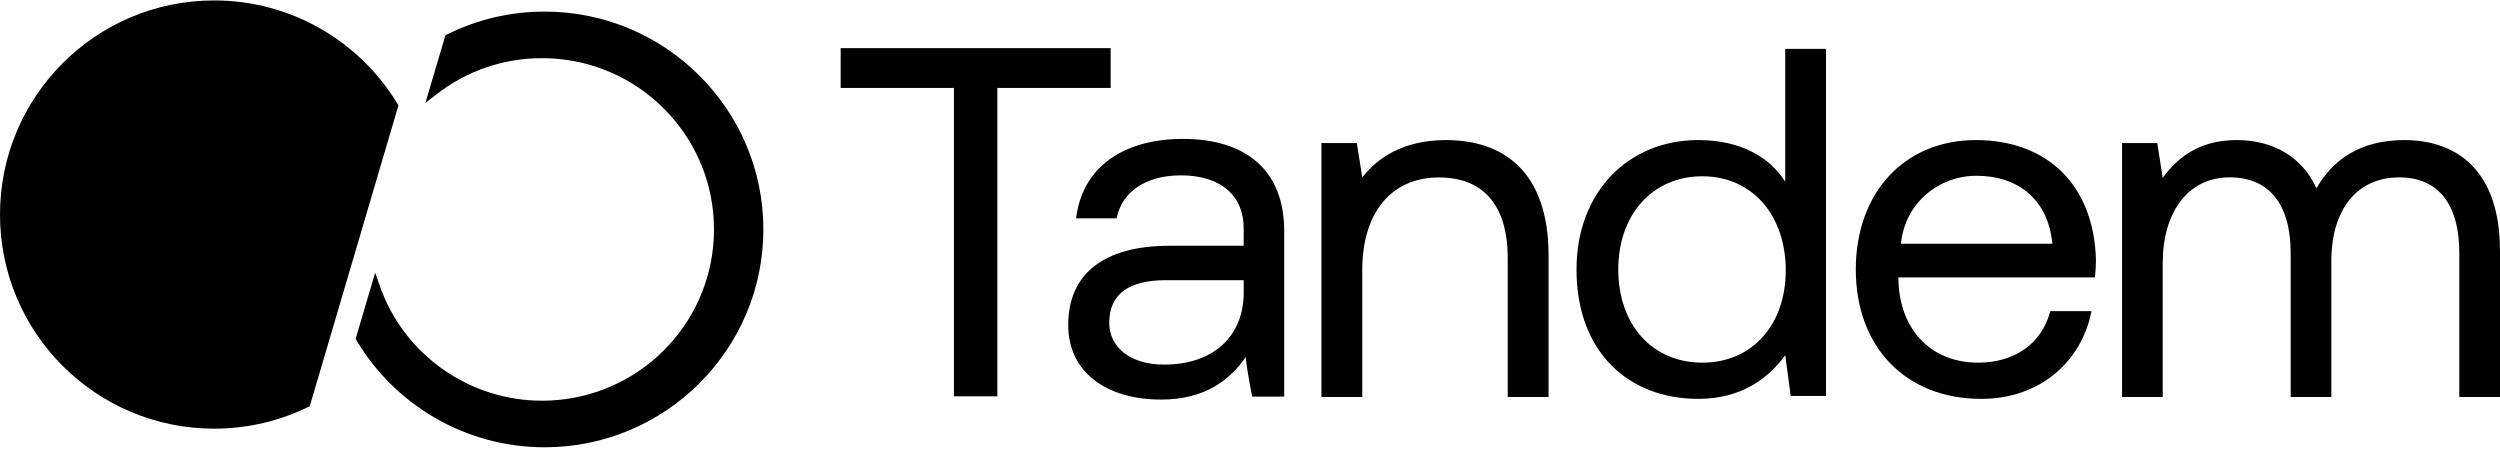
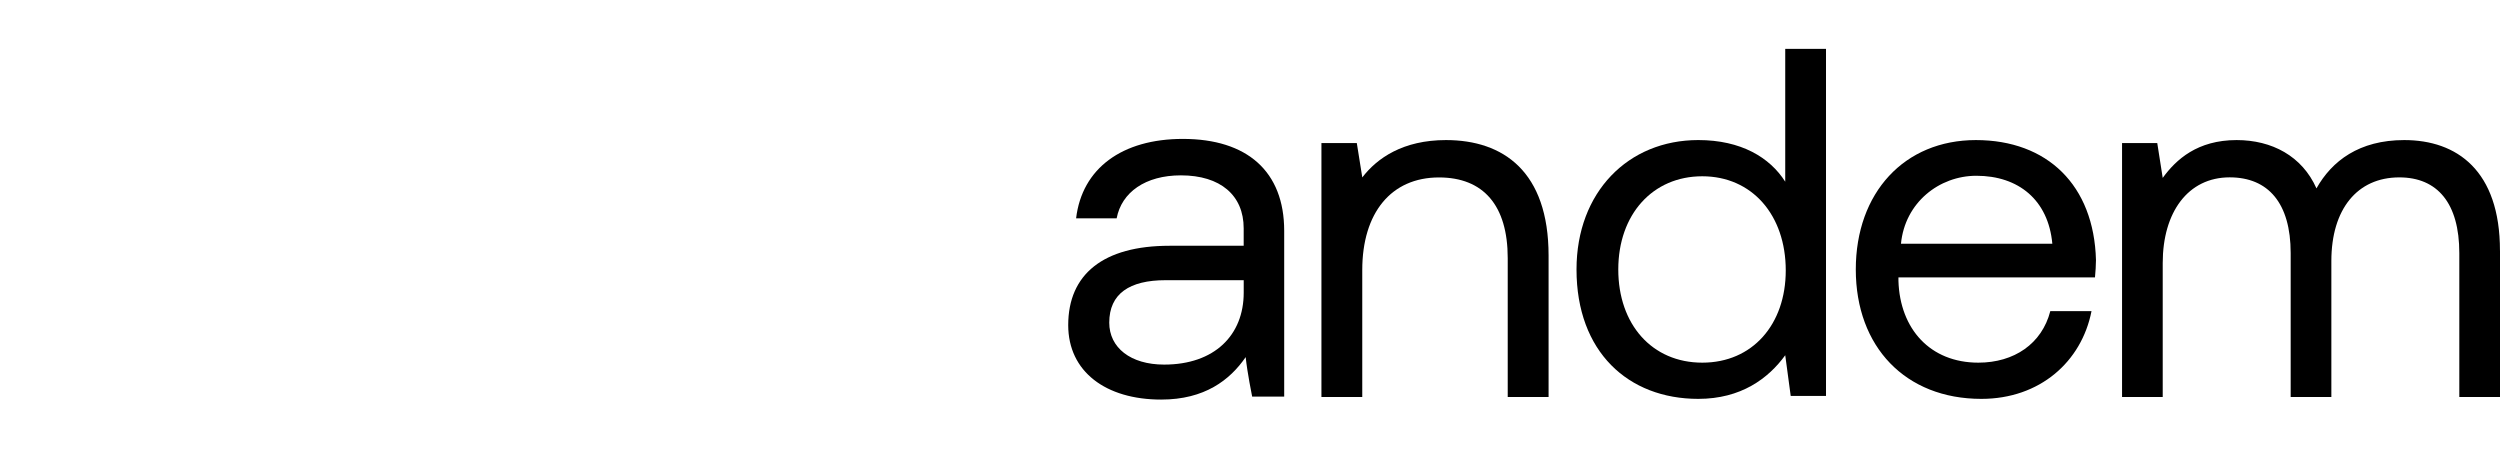
<svg xmlns="http://www.w3.org/2000/svg" width="1364" height="245" viewBox="0 0 1364 245" fill="none">
  <g clip-path="url(#clip0_1116_2581)">
-     <path fill-rule="evenodd" clip-rule="evenodd" d="M217.391 57.504L169.008 221.619C153.304 229.465 135.59 233.879 116.846 233.879C52.317 233.888 0.001 181.581 0.001 117.062C0.001 52.543 52.317 0.235 116.846 0.235C159.622 0.235 197.032 23.216 217.391 57.504Z" fill="black" />
+     <path fill-rule="evenodd" clip-rule="evenodd" d="M217.391 57.504C153.304 229.465 135.59 233.879 116.846 233.879C52.317 233.888 0.001 181.581 0.001 117.062C0.001 52.543 52.317 0.235 116.846 0.235C159.622 0.235 197.032 23.216 217.391 57.504Z" fill="black" />
    <path d="M416.495 125.184C416.495 190.717 362.982 244.038 297.214 244.038C276.128 244.038 255.417 238.488 237.304 227.983C219.729 217.794 204.944 203.196 194.565 185.771L194.026 184.87L204.703 148.773L207.166 155.837C220.239 193.391 255.85 218.628 295.78 218.628C319.175 218.628 341.588 209.982 358.884 194.301C376.055 178.716 386.78 157.514 389.079 134.587C389.243 132.958 389.358 131.424 389.435 129.919C389.512 128.376 389.56 126.833 389.56 125.184C389.56 123.536 389.512 121.983 389.435 120.459C389.358 118.925 389.243 117.401 389.079 115.791C386.79 92.854 376.064 71.653 358.884 56.067C341.598 40.377 319.185 31.741 295.78 31.741C274.598 31.741 254.628 38.594 238.006 51.572L232.09 56.192L243.018 19.271L243.951 18.801C260.573 10.52 278.494 6.331 297.214 6.331C362.982 6.331 416.495 59.642 416.495 125.184Z" fill="black" />
  </g>
-   <path d="M458.667 26.267H605.963V47.979H544.157V216.229H520.473V47.979H458.667V26.267Z" fill="black" />
  <path d="M683.173 216.357C683.173 216.357 680.484 203.131 679.641 194.84C671.013 207.374 657.254 218.008 633.514 218.008C603.308 218.008 582.819 202.758 582.819 177.407C582.819 149.606 601.973 134.09 638.101 134.09H678.551V124.557C678.551 106.573 665.882 95.673 644.304 95.673C624.887 95.673 611.936 104.94 609.248 119.107H587.124C590.358 91.856 612.2 75.79 645.375 75.79C680.432 75.79 700.657 93.507 700.657 125.924V216.392H683.155L683.173 216.357ZM678.569 152.873H635.957C616.276 152.873 605.206 160.222 605.206 176.04C605.206 189.656 616.803 198.923 635.149 198.923C662.666 198.923 678.569 182.857 678.569 159.69V152.873Z" fill="black" />
  <path d="M844.907 139.446V216.592H822.613V140.809C822.613 112.015 809.298 96.812 785.11 96.812C759.027 96.812 743.25 116.103 743.25 147.34V216.61H720.974V78.052H740.275L743.267 96.794C751.413 86.193 765.561 76.424 788.917 76.424C820.17 76.424 844.907 93.538 844.907 139.446Z" fill="black" />
  <path d="M974.024 26.648H996.267V216.004H977.01L974.024 193.815C964.802 206.522 949.891 217.625 926.571 217.625C888.34 217.625 860.144 191.929 860.144 147.022C860.144 104.829 888.34 76.419 926.571 76.419C949.891 76.419 965.615 85.883 974.024 99.137V26.648ZM974.307 147.568C974.307 117.272 955.863 96.176 928.762 96.176C901.661 96.176 882.934 117.008 882.934 147.022C882.934 177.036 901.378 197.868 928.762 197.868C956.145 197.868 974.307 177.036 974.307 147.551V147.568Z" fill="black" />
  <path d="M1012.52 147.034C1012.52 105.101 1039.05 76.424 1078.04 76.424C1117.03 76.424 1142.49 101.047 1143.56 141.887C1143.56 144.866 1143.3 148.109 1143.02 151.352H1035.79V153.238C1036.6 179.483 1053.11 197.867 1079.38 197.867C1098.88 197.867 1114.05 187.591 1118.65 169.736H1141.13C1135.71 197.338 1112.97 217.626 1081.02 217.626C1039.6 217.626 1012.52 189.23 1012.52 147.016V147.034ZM1119.75 132.968C1117.58 109.155 1101.33 95.9 1078.32 95.9C1058.02 95.9 1039.34 110.512 1037.17 132.968H1119.75Z" fill="black" />
  <path d="M1364 136.736V216.61H1341.8V138.082C1341.8 110.908 1329.9 96.782 1309.07 96.782C1286.06 96.782 1271.99 114.166 1271.99 142.419V216.592H1249.79V138.064C1249.79 110.891 1237.61 96.764 1216.51 96.764C1193.79 96.764 1179.98 115.776 1179.98 143.499V216.592H1157.79V78.052H1177L1179.98 97.065C1187.28 87.01 1198.92 76.424 1220.3 76.424C1239.52 76.424 1256.02 85.116 1263.86 102.783C1272.26 87.842 1287.13 76.424 1311.76 76.424C1340.45 76.424 1363.98 92.993 1363.98 136.736H1364Z" fill="black" />
  <defs>
    <clipPath id="clip0_1116_2581">
-       <rect width="416.495" height="243.802" fill="white" transform="translate(0 0.235)" />
-     </clipPath>
+       </clipPath>
  </defs>
</svg>